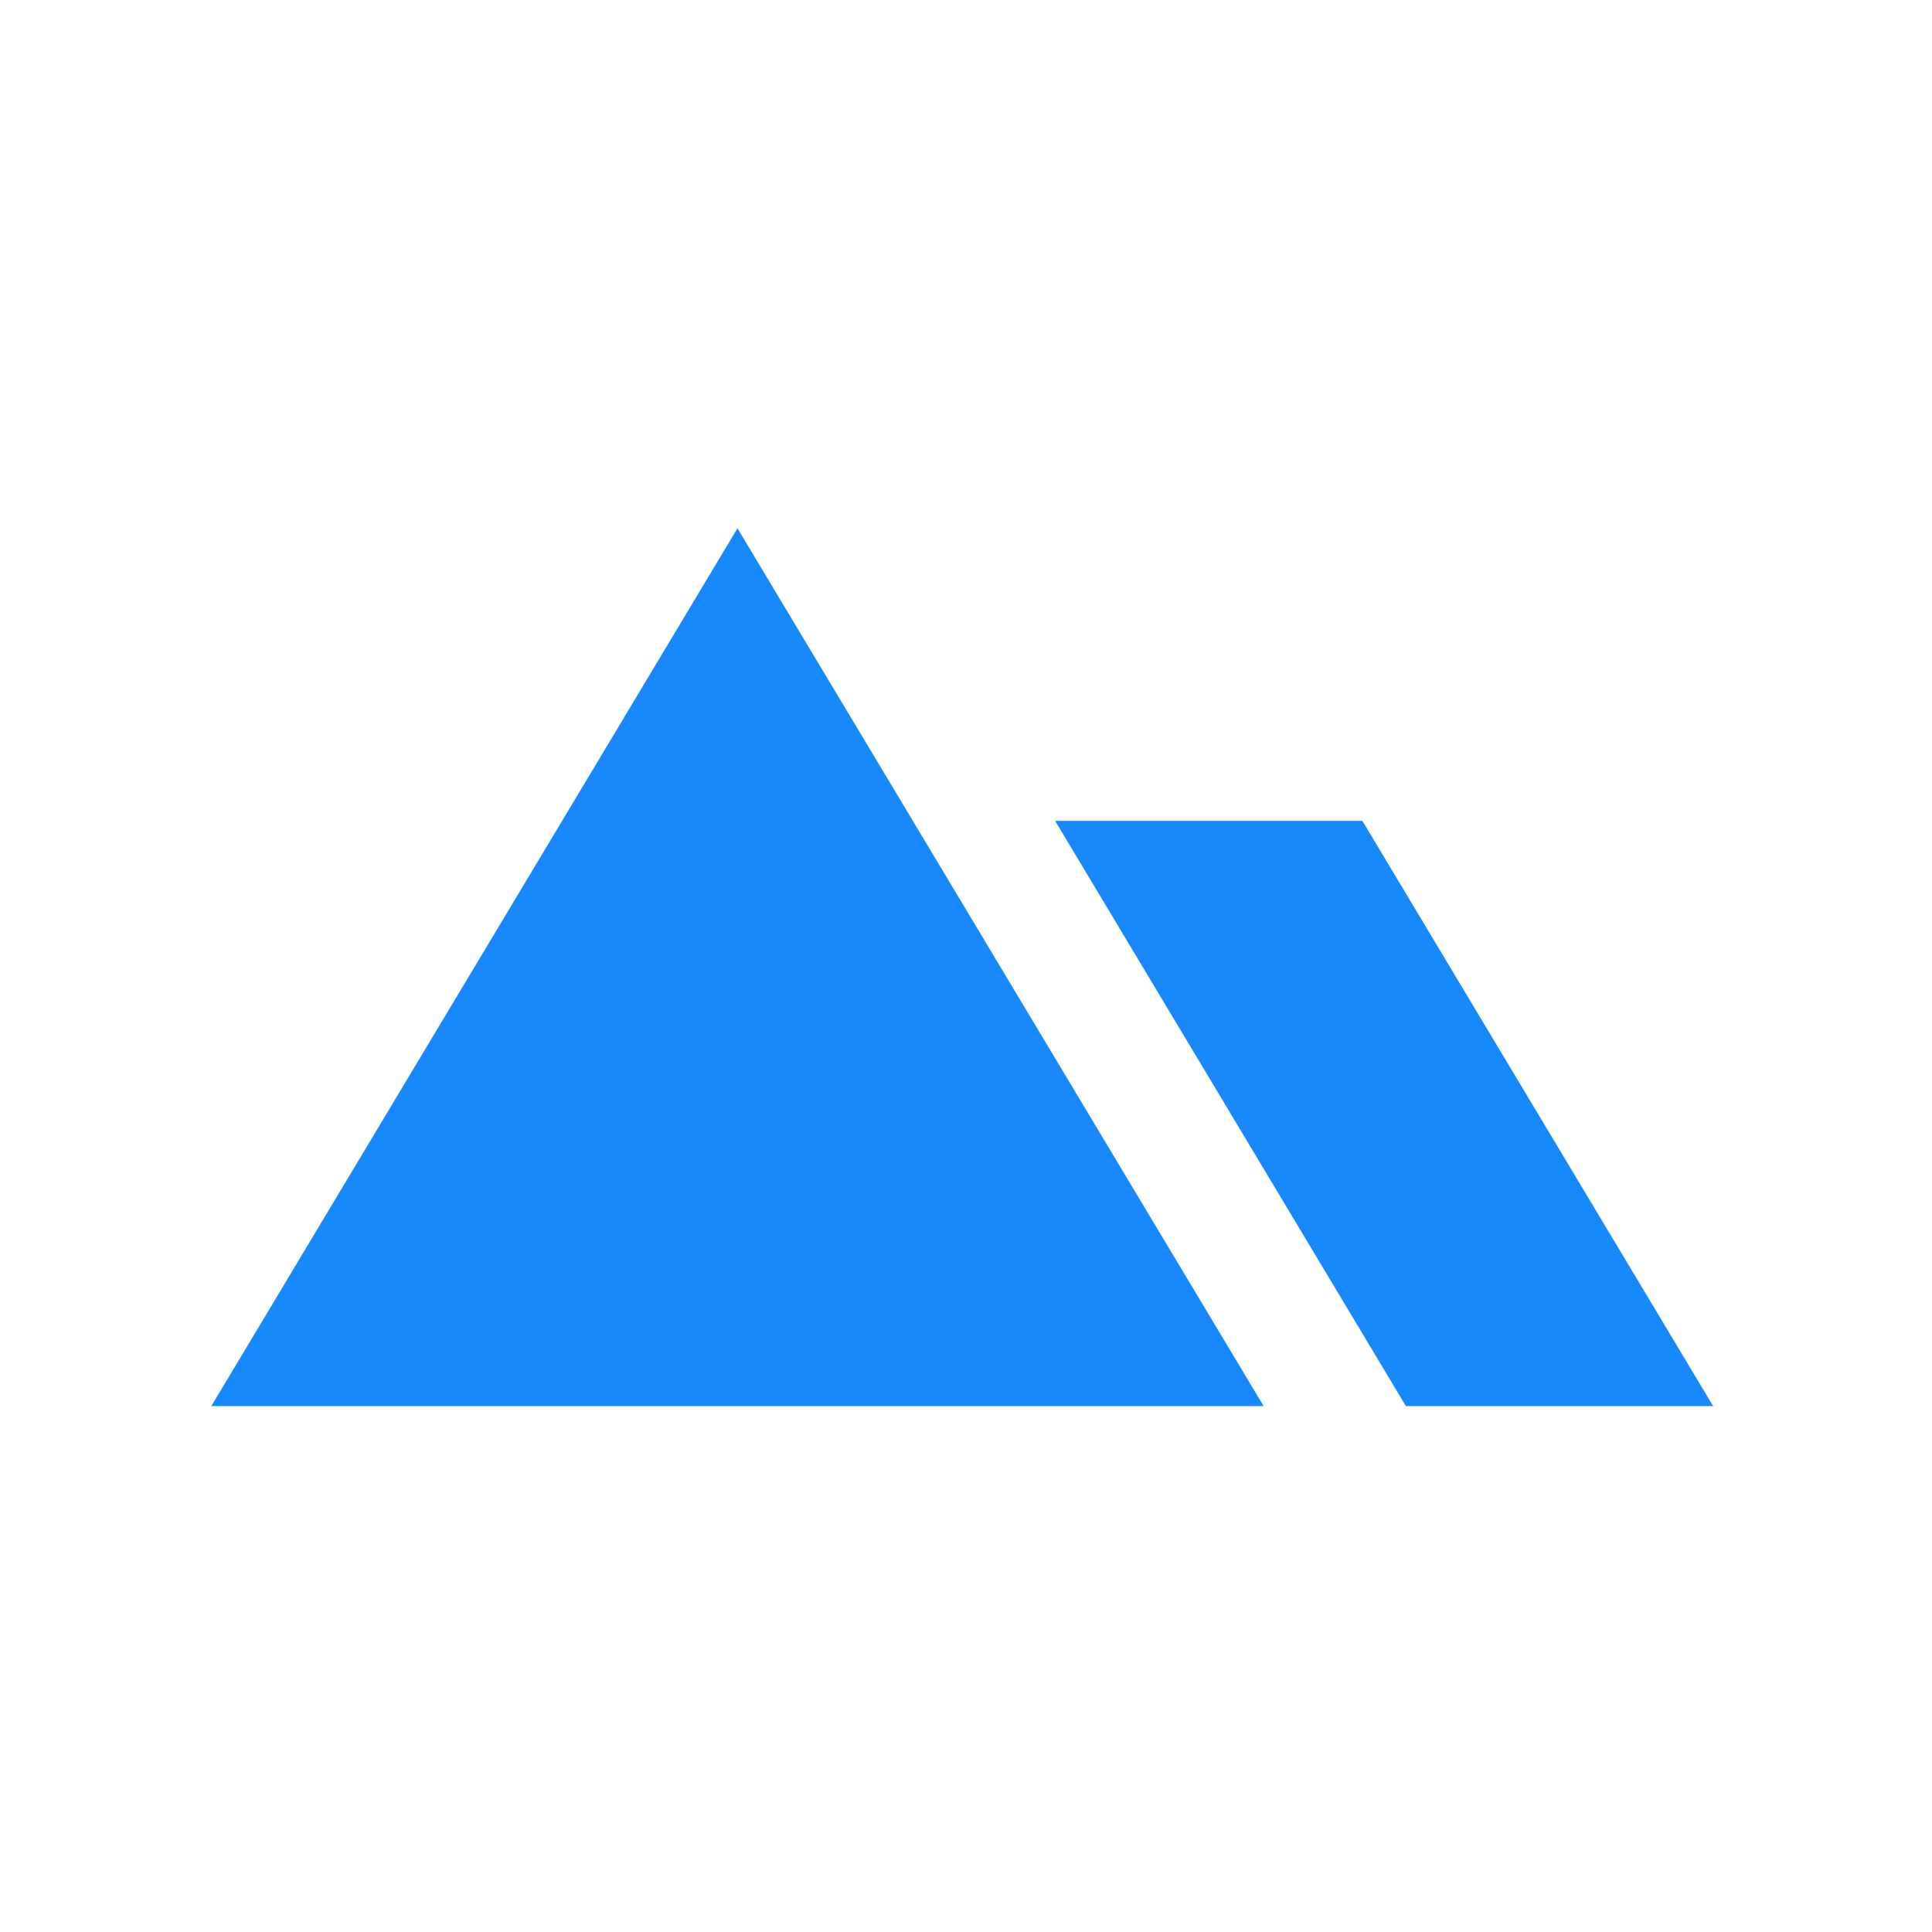
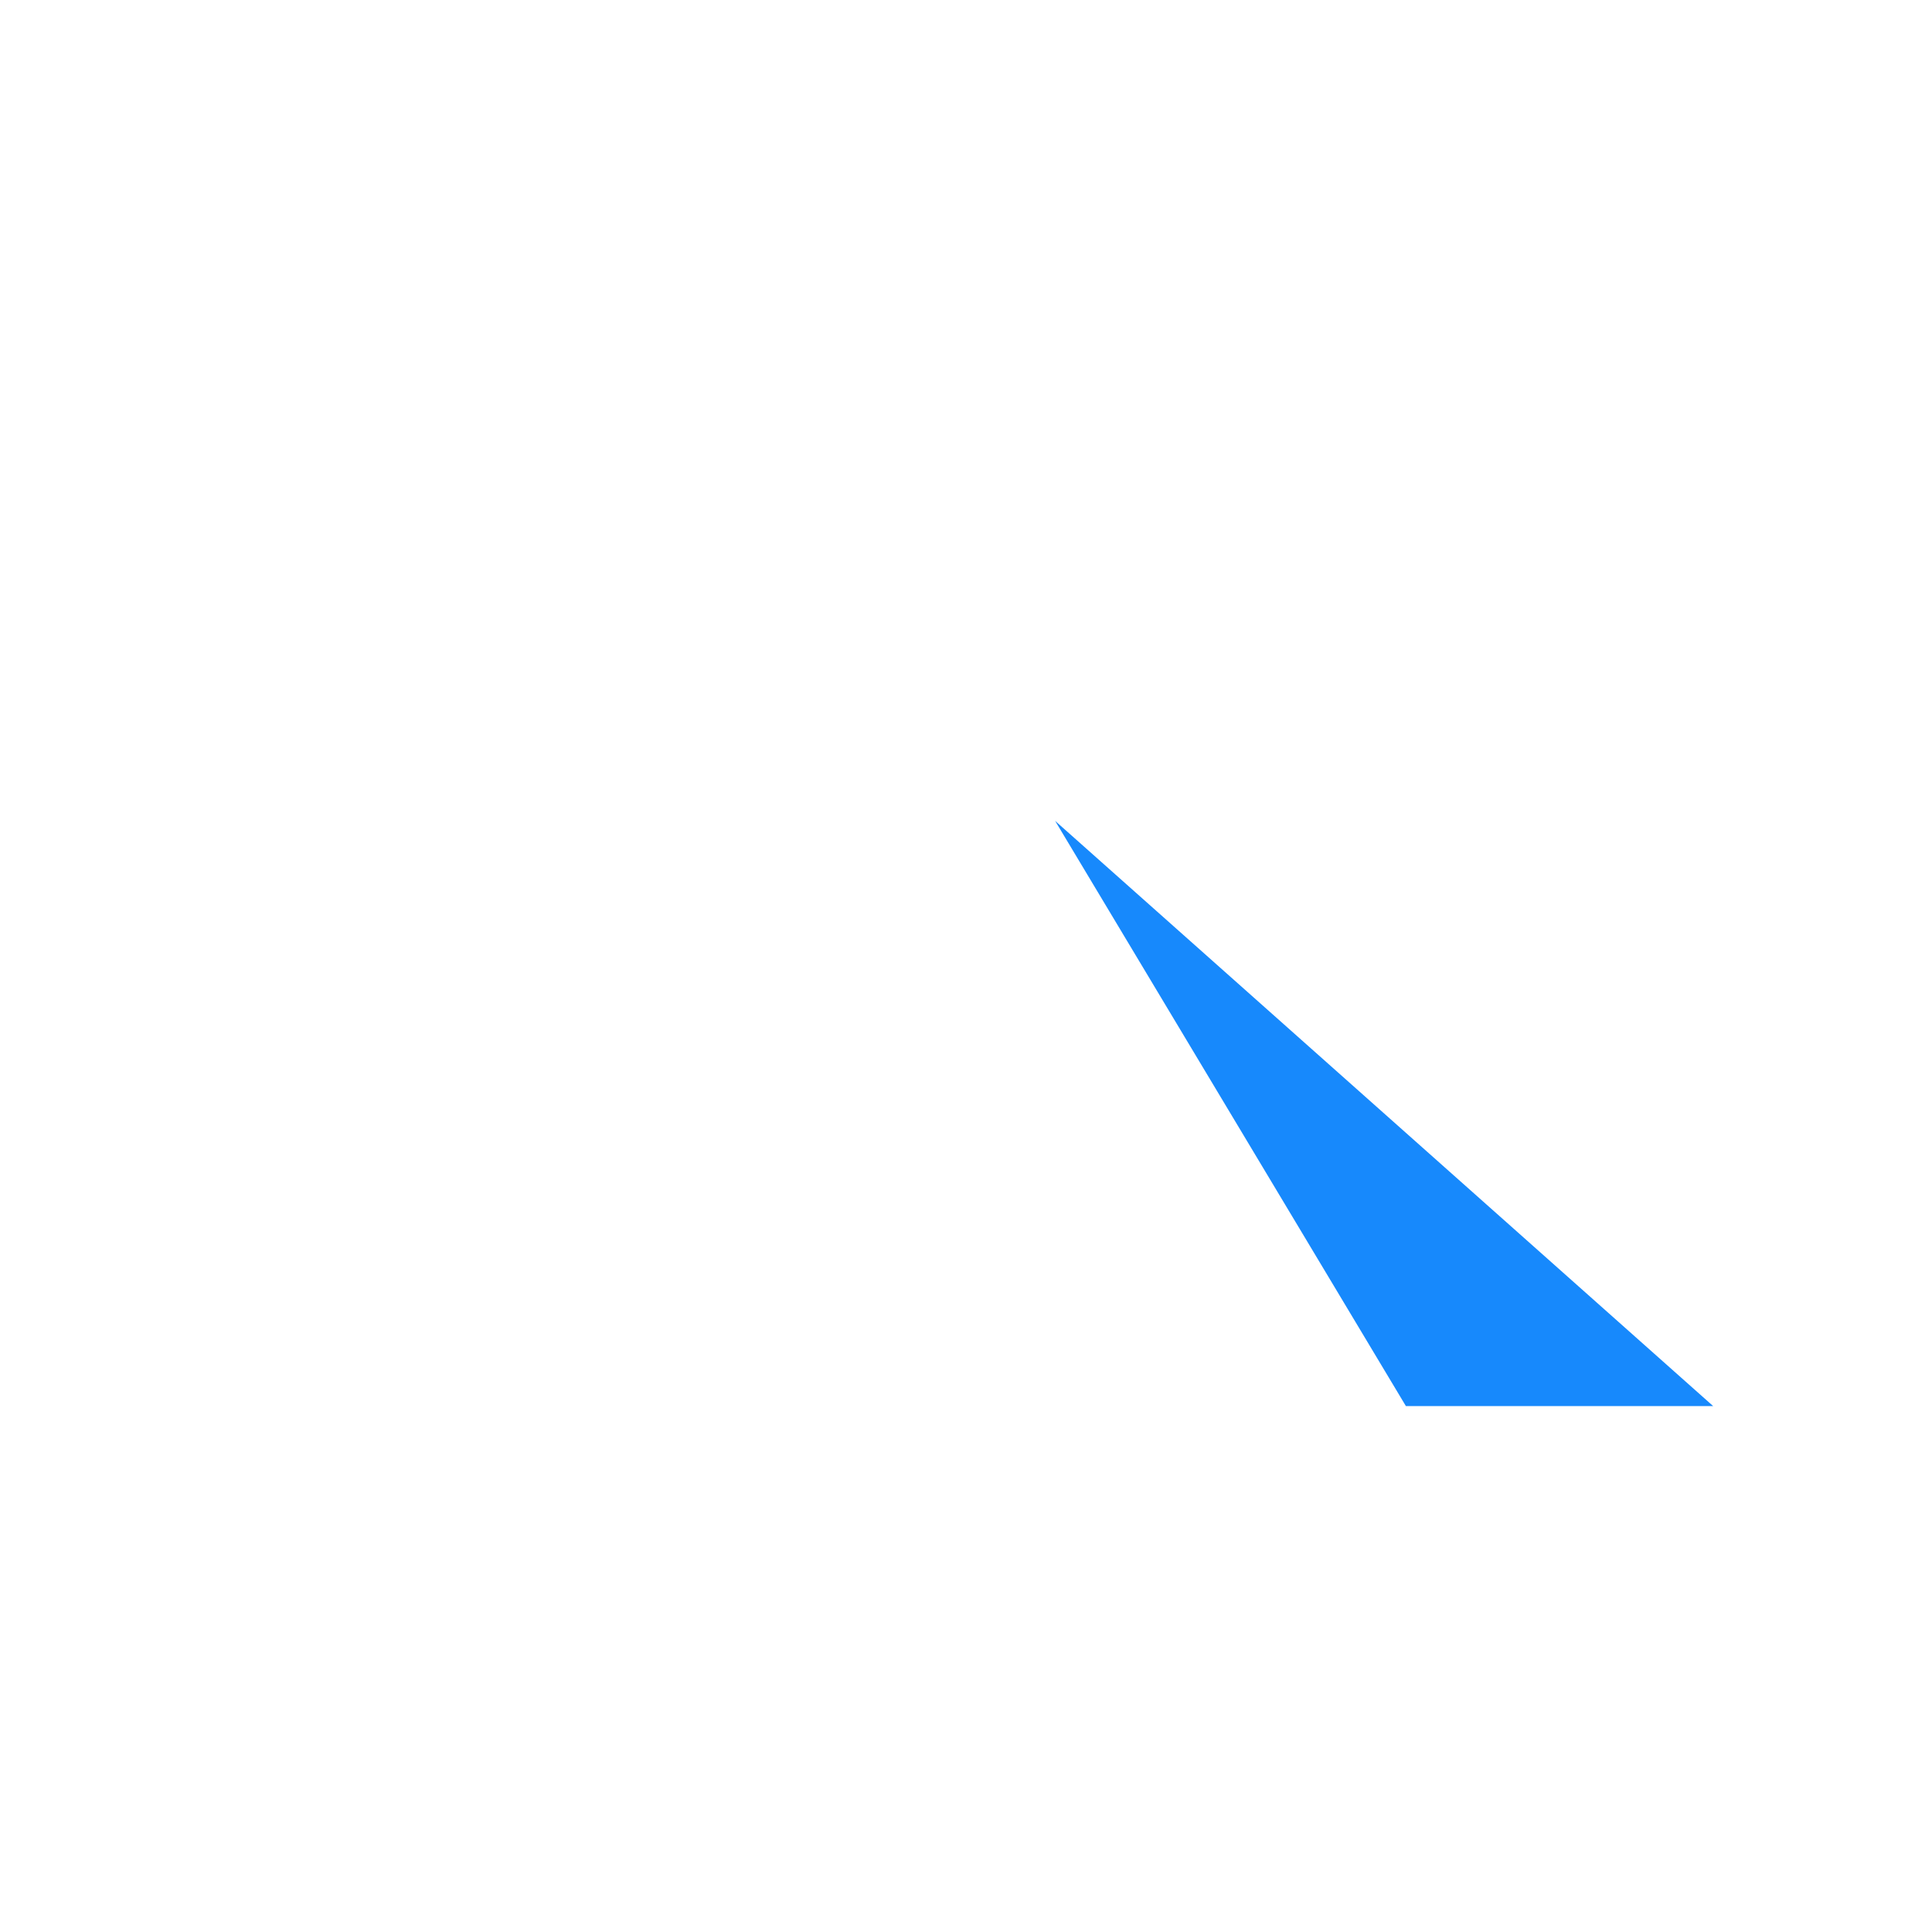
<svg xmlns="http://www.w3.org/2000/svg" width="256" height="256" viewBox="0 0 256 256" fill="none">
-   <path d="M97.719 70L167.437 186.312H28L97.719 70Z" fill="#1789FC" />
-   <path d="M139.81 108.77H180.521L227 186.311H186.288L139.81 108.77Z" fill="#1789FC" />
+   <path d="M139.81 108.77L227 186.311H186.288L139.81 108.77Z" fill="#1789FC" />
</svg>